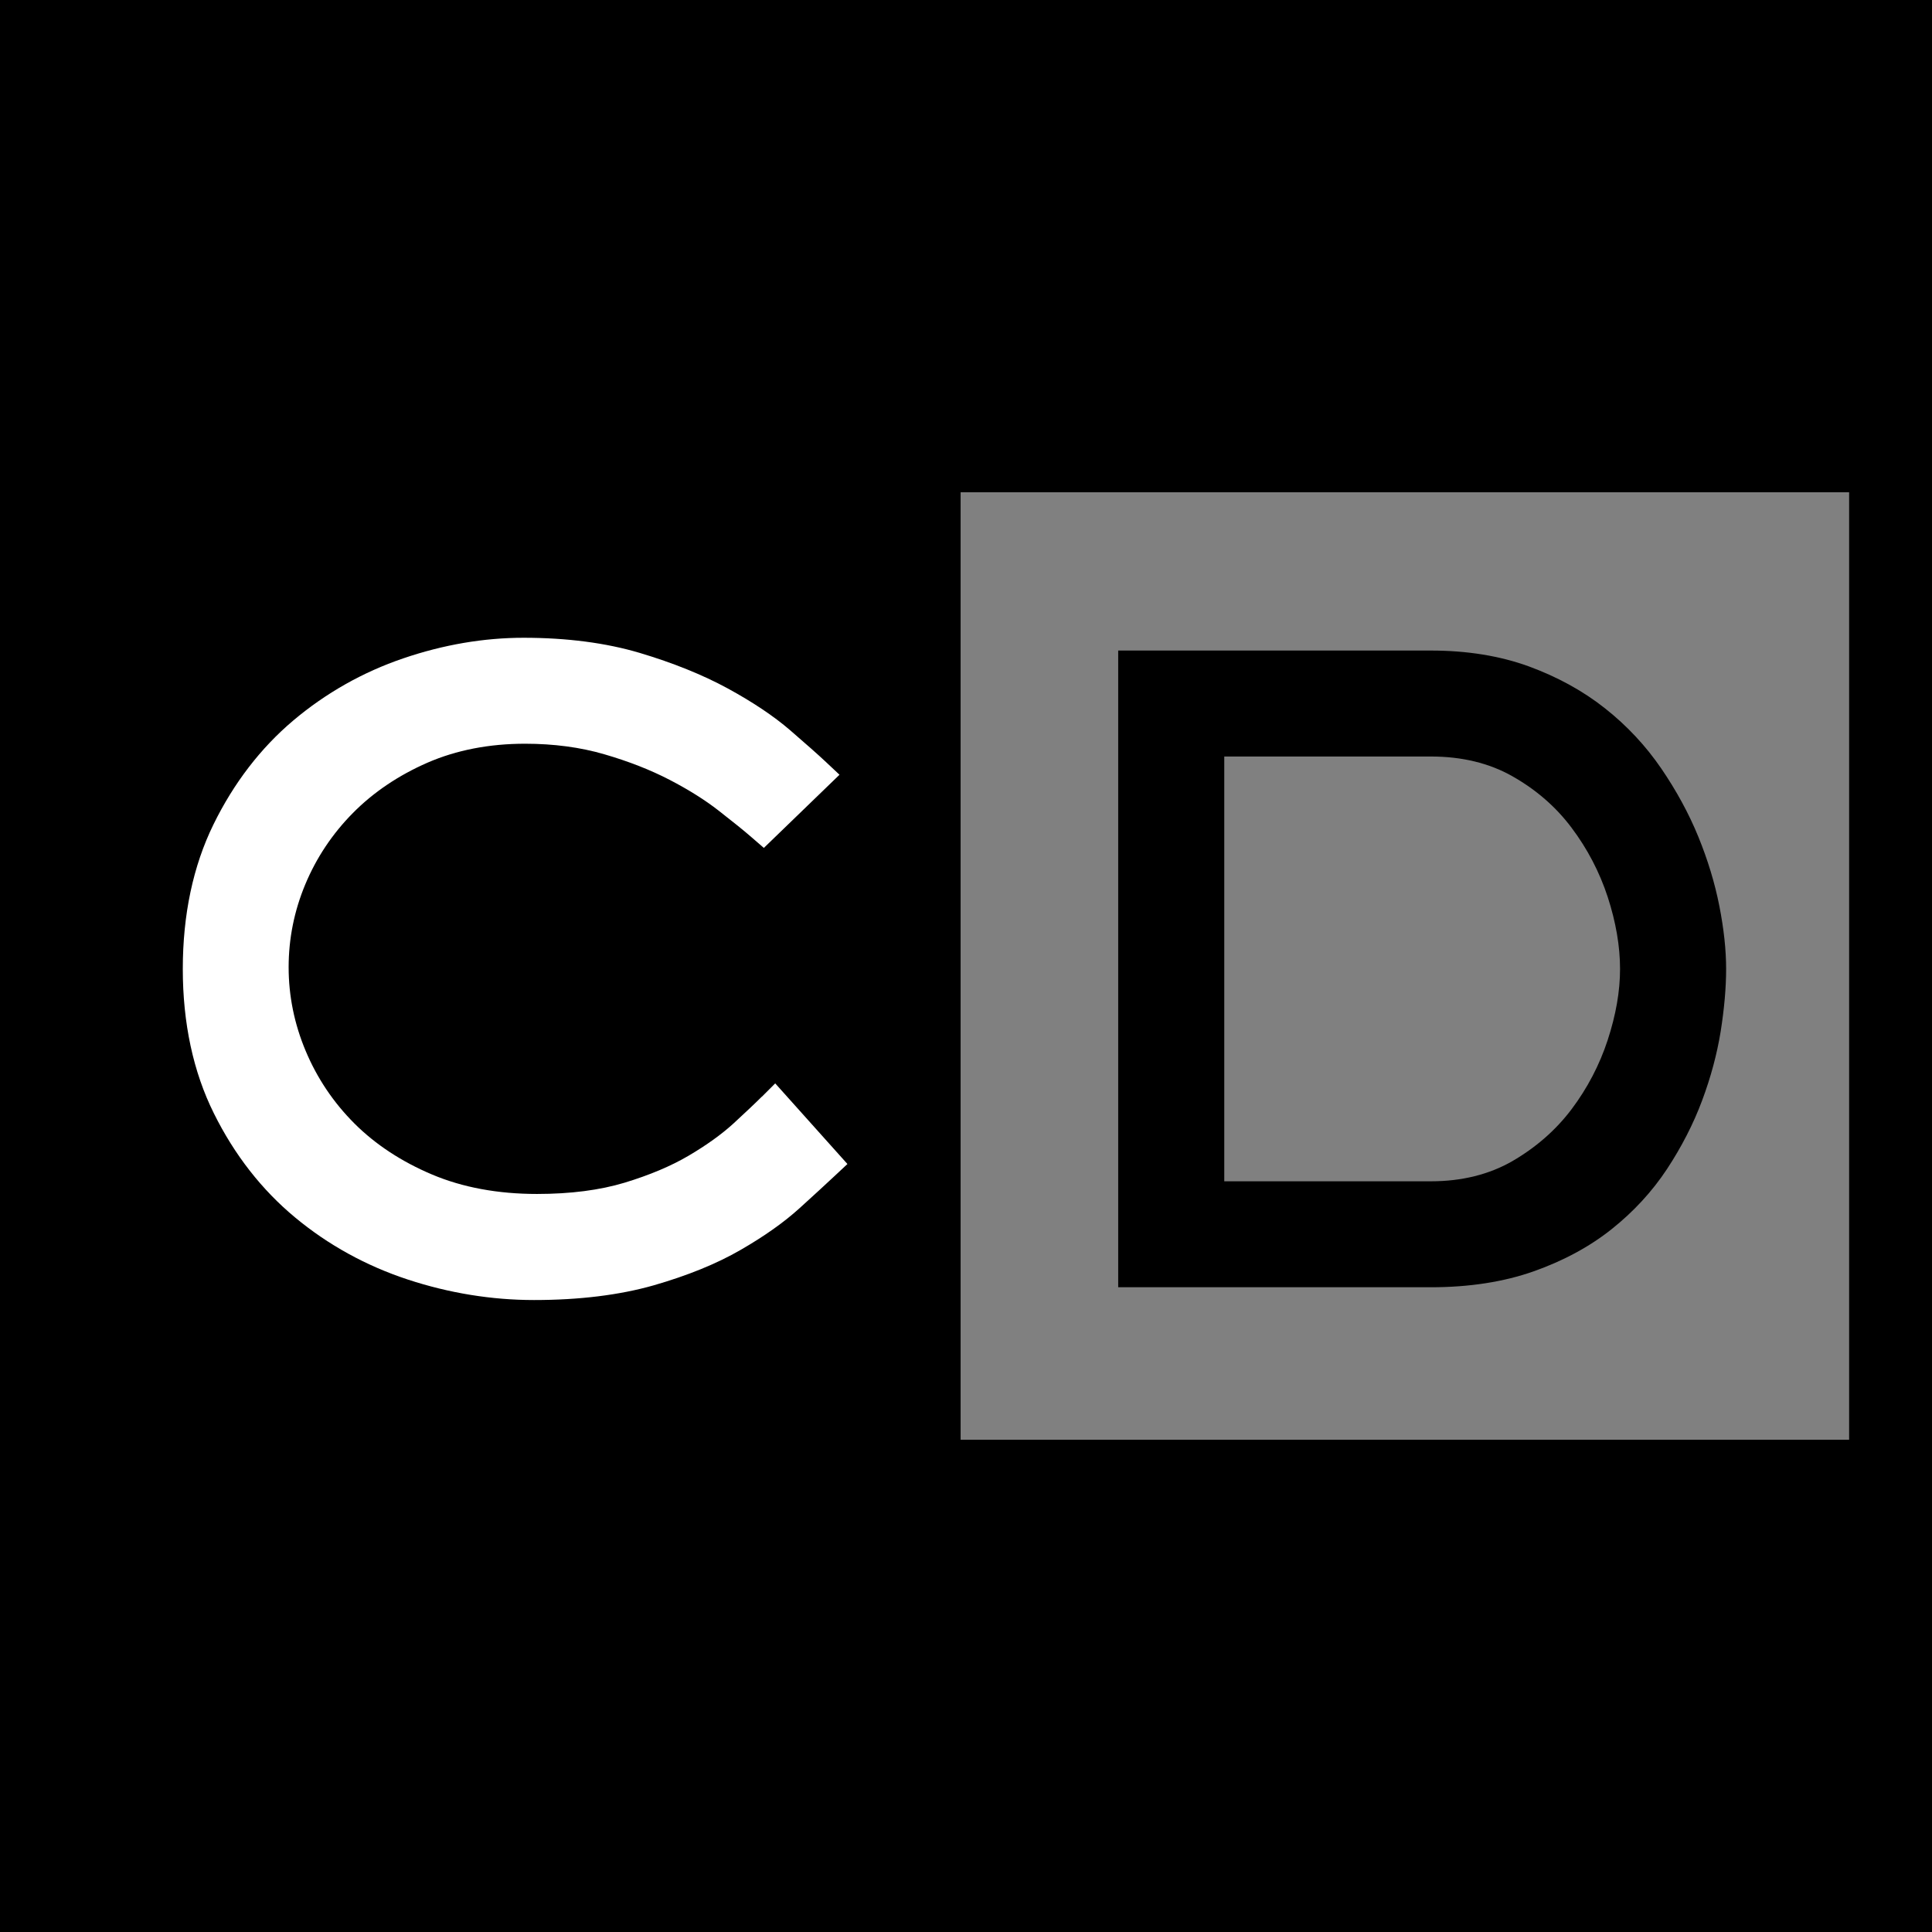
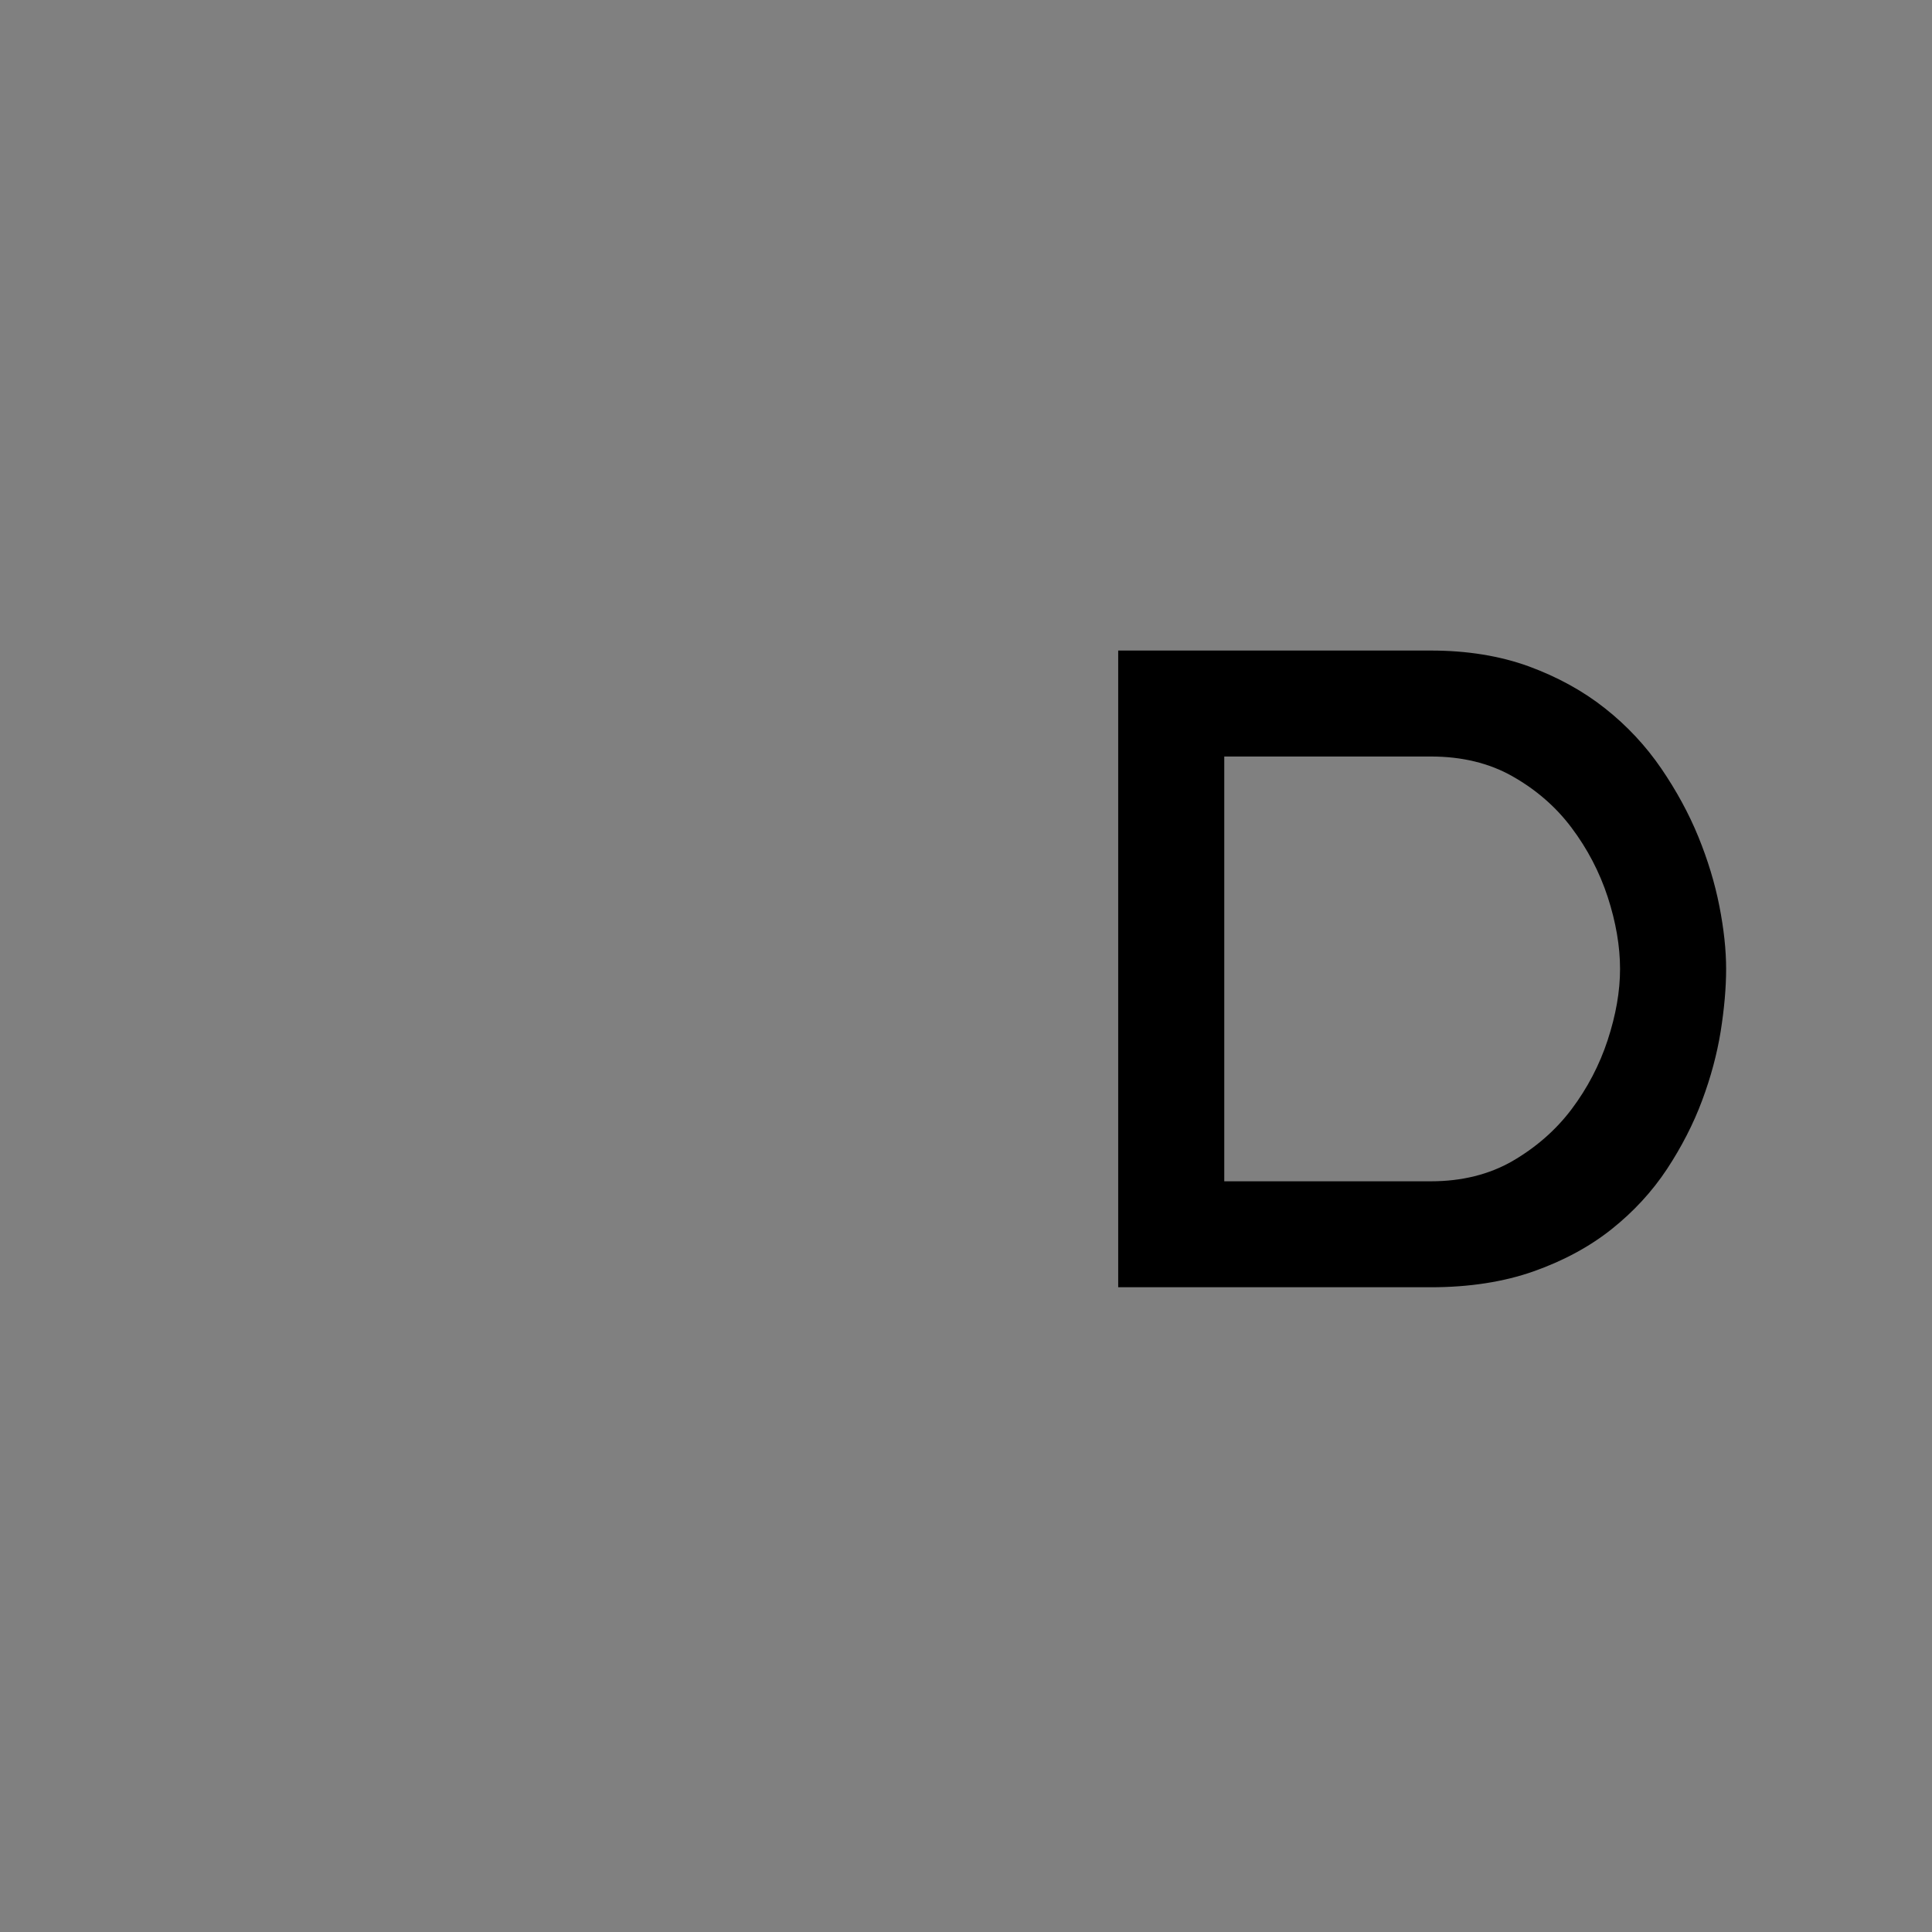
<svg xmlns="http://www.w3.org/2000/svg" viewBox="0 0 163.19 163.19" id="Layer_1">
  <rect x="0" y="0" width="163.19" height="163.19" fill="#808080" stroke="none" />
  <defs>
    <style>
      .cls-1 {
        fill: #fff;
      }
    </style>
  </defs>
-   <path d="M0,0v163.19h163.19V0H0ZM156.19,121.61h-75.05V41.58h75.05v80.03Z" />
-   <path d="M64.35,92.63c-.56.56-1.38,1.33-2.42,2.29-.98.89-2.24,1.8-3.75,2.69-1.49.88-3.32,1.65-5.43,2.29-2.09.63-4.57.95-7.39.95-3.3,0-6.28-.55-8.86-1.64-2.58-1.09-4.79-2.54-6.57-4.32-1.77-1.77-3.15-3.83-4.11-6.12-.96-2.28-1.44-4.66-1.44-7.07s.47-4.76,1.41-7.01c.94-2.25,2.29-4.27,4.02-6.02,1.73-1.75,3.85-3.18,6.3-4.25,2.44-1.06,5.21-1.6,8.24-1.6,2.42,0,4.67.3,6.69.89,2.07.6,3.92,1.33,5.52,2.16,1.6.83,3,1.71,4.14,2.6,1.19.93,2.13,1.68,2.78,2.25l1.04.9,6.39-6.18-1.15-1.08c-.68-.64-1.67-1.51-3.02-2.68-1.38-1.19-3.16-2.38-5.27-3.53s-4.62-2.16-7.43-3c-2.86-.85-6.16-1.28-9.81-1.28-3.35,0-6.77.58-10.17,1.74-3.41,1.16-6.54,2.93-9.29,5.25-2.76,2.33-5.03,5.29-6.74,8.78-1.72,3.51-2.59,7.62-2.59,12.2s.88,8.7,2.63,12.21c1.73,3.49,4.04,6.45,6.85,8.78,2.79,2.32,6,4.09,9.53,5.25,3.5,1.15,7.09,1.73,10.66,1.73,3.82,0,7.22-.42,10.1-1.24,2.85-.82,5.32-1.82,7.34-2.99,2-1.15,3.68-2.34,5-3.54,1.25-1.13,2.23-2.04,2.96-2.72l1.07-1-6.1-6.81-1.12,1.12Z" class="cls-1" />
  <path d="M143.45,70.67c-.8-1.96-1.86-3.9-3.13-5.76-1.3-1.9-2.89-3.61-4.74-5.07-1.85-1.47-4.02-2.66-6.44-3.55-2.44-.89-5.22-1.34-8.27-1.34h-26.42v53.78h26.42c3.22,0,6.14-.45,8.66-1.34,2.52-.89,4.73-2.08,6.59-3.56,1.85-1.47,3.43-3.18,4.69-5.09,1.23-1.87,2.23-3.82,2.96-5.78.73-1.95,1.26-3.92,1.57-5.84.3-1.9.46-3.67.46-5.28s-.19-3.36-.57-5.3c-.38-1.94-.98-3.91-1.78-5.87ZM103.41,63.9h17.46c2.61,0,4.93.56,6.88,1.67,2,1.13,3.68,2.59,4.99,4.34,1.34,1.78,2.37,3.75,3.06,5.86.69,2.12,1.04,4.16,1.04,6.07s-.35,3.88-1.04,6c-.69,2.11-1.72,4.08-3.06,5.86-1.32,1.75-3,3.22-5,4.38-1.95,1.12-4.26,1.7-6.87,1.7h-17.46v-35.87Z" />
</svg>